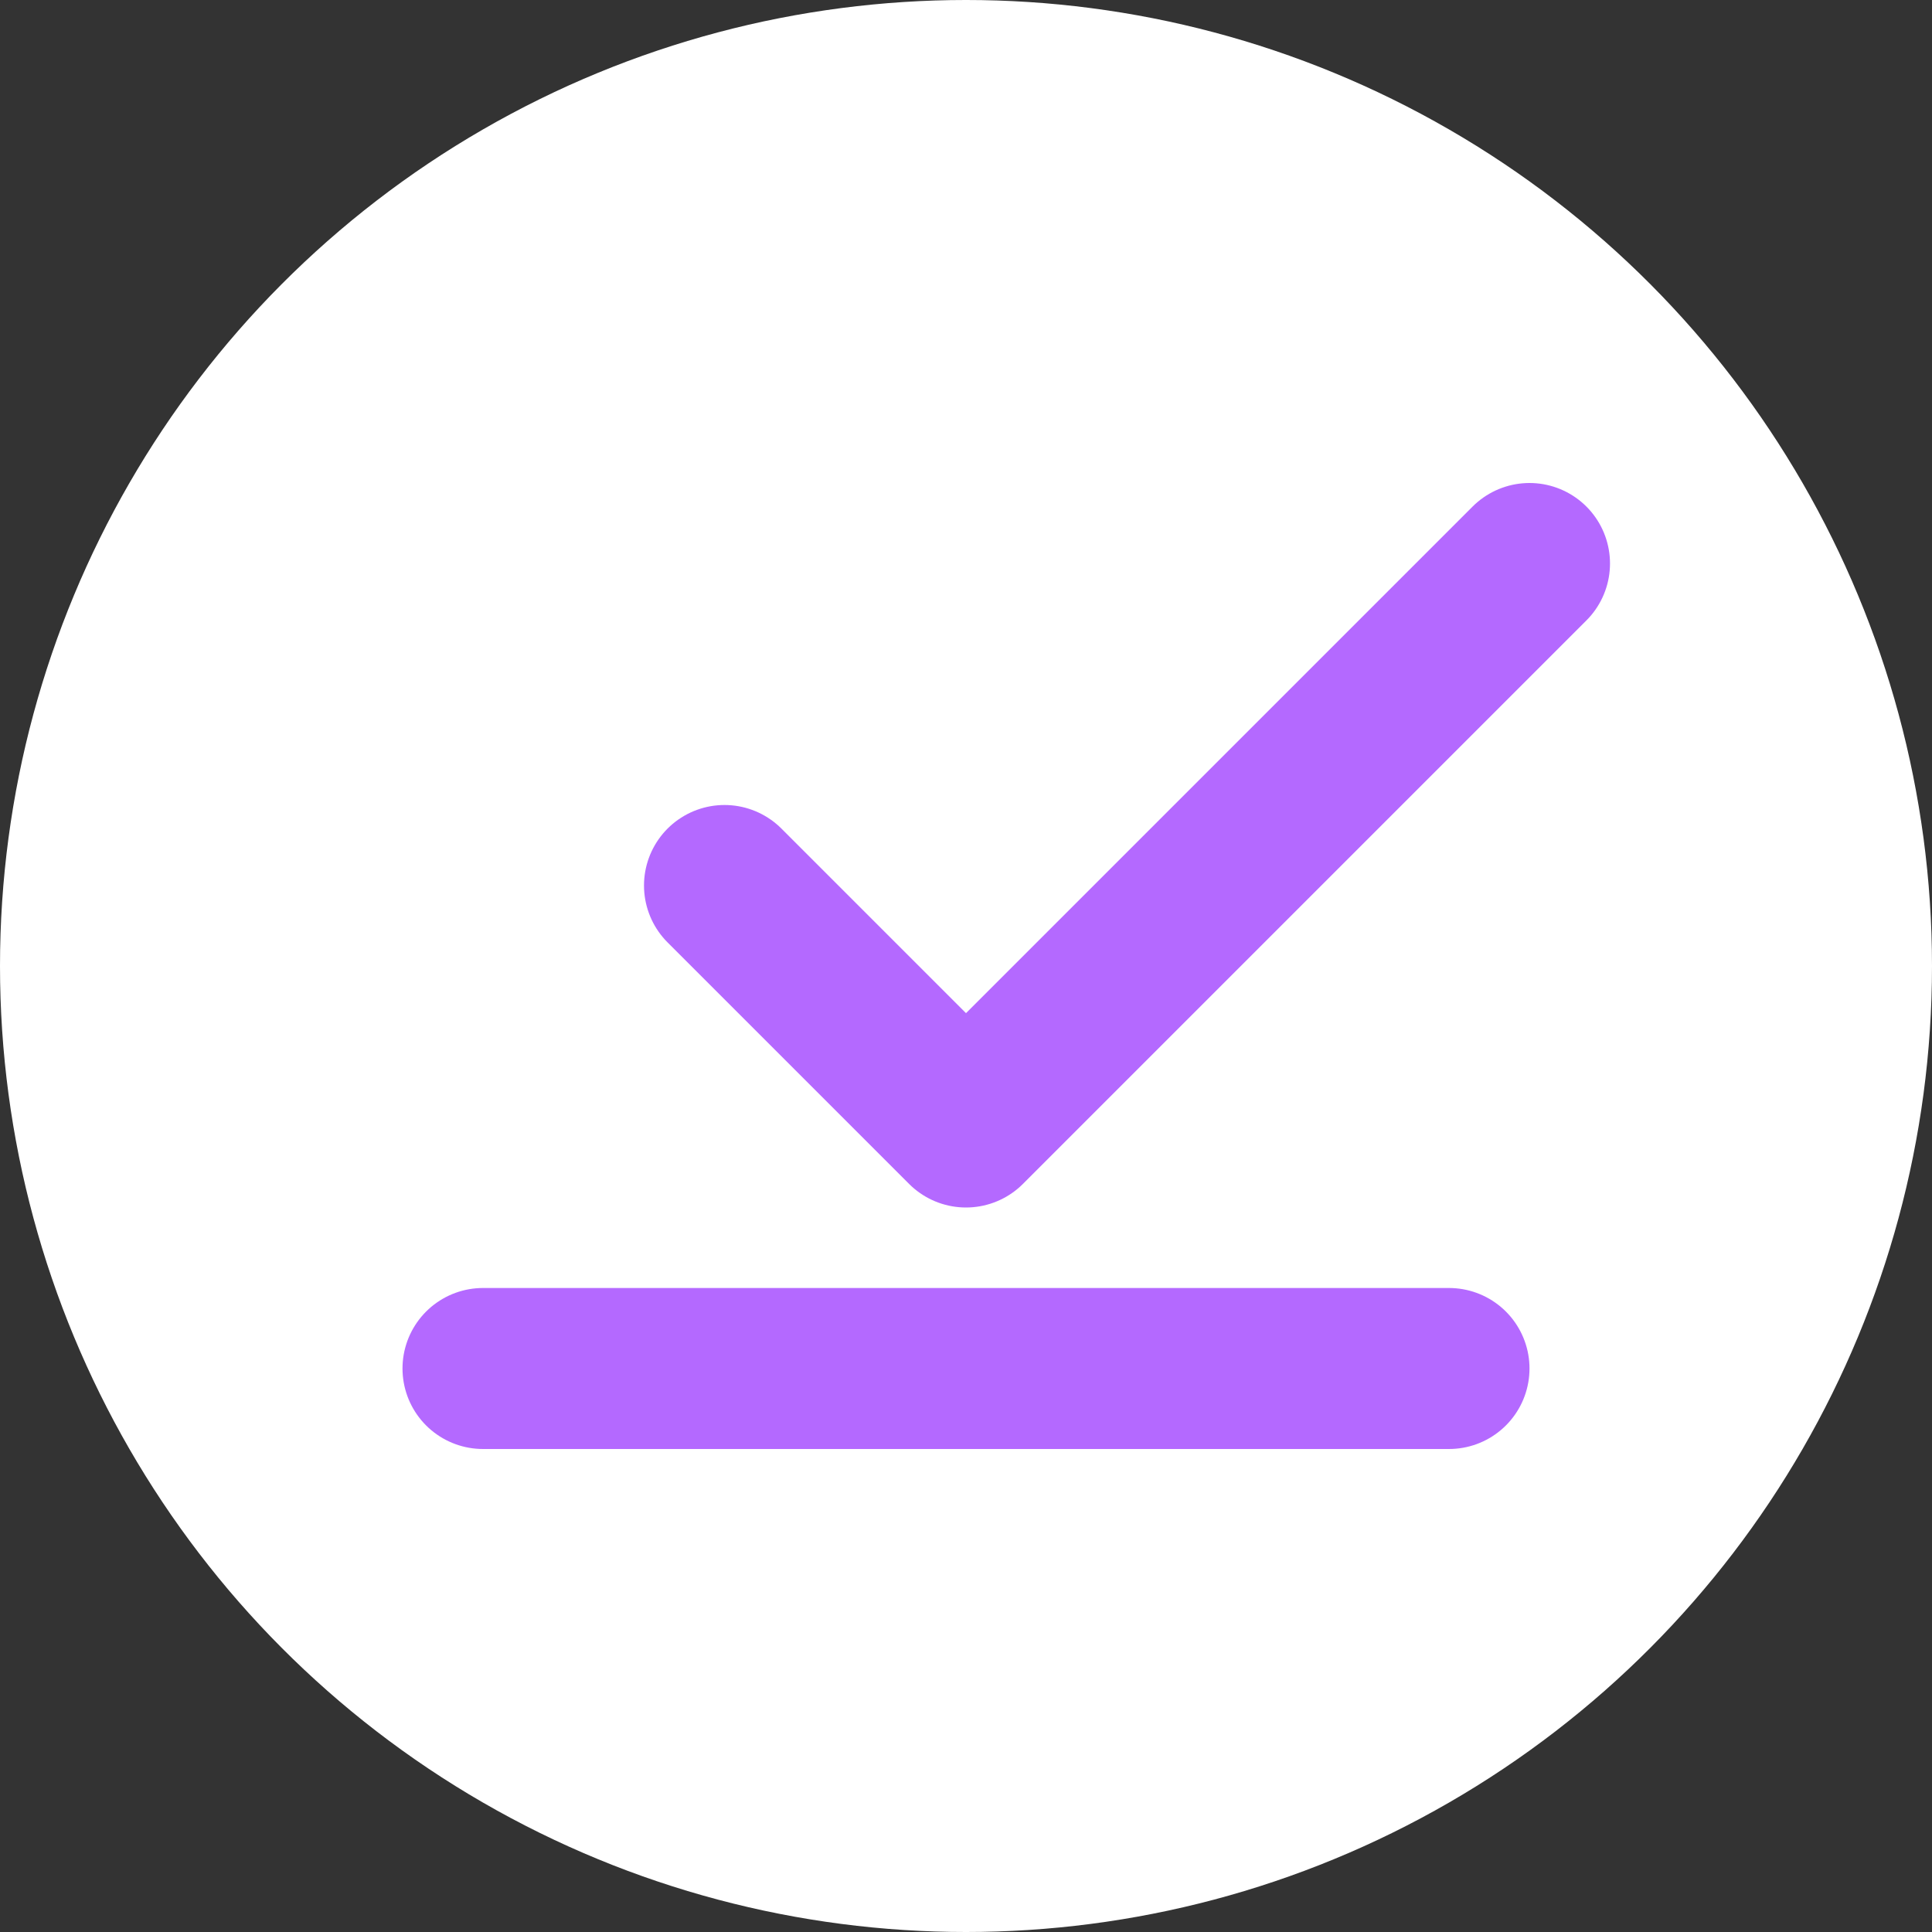
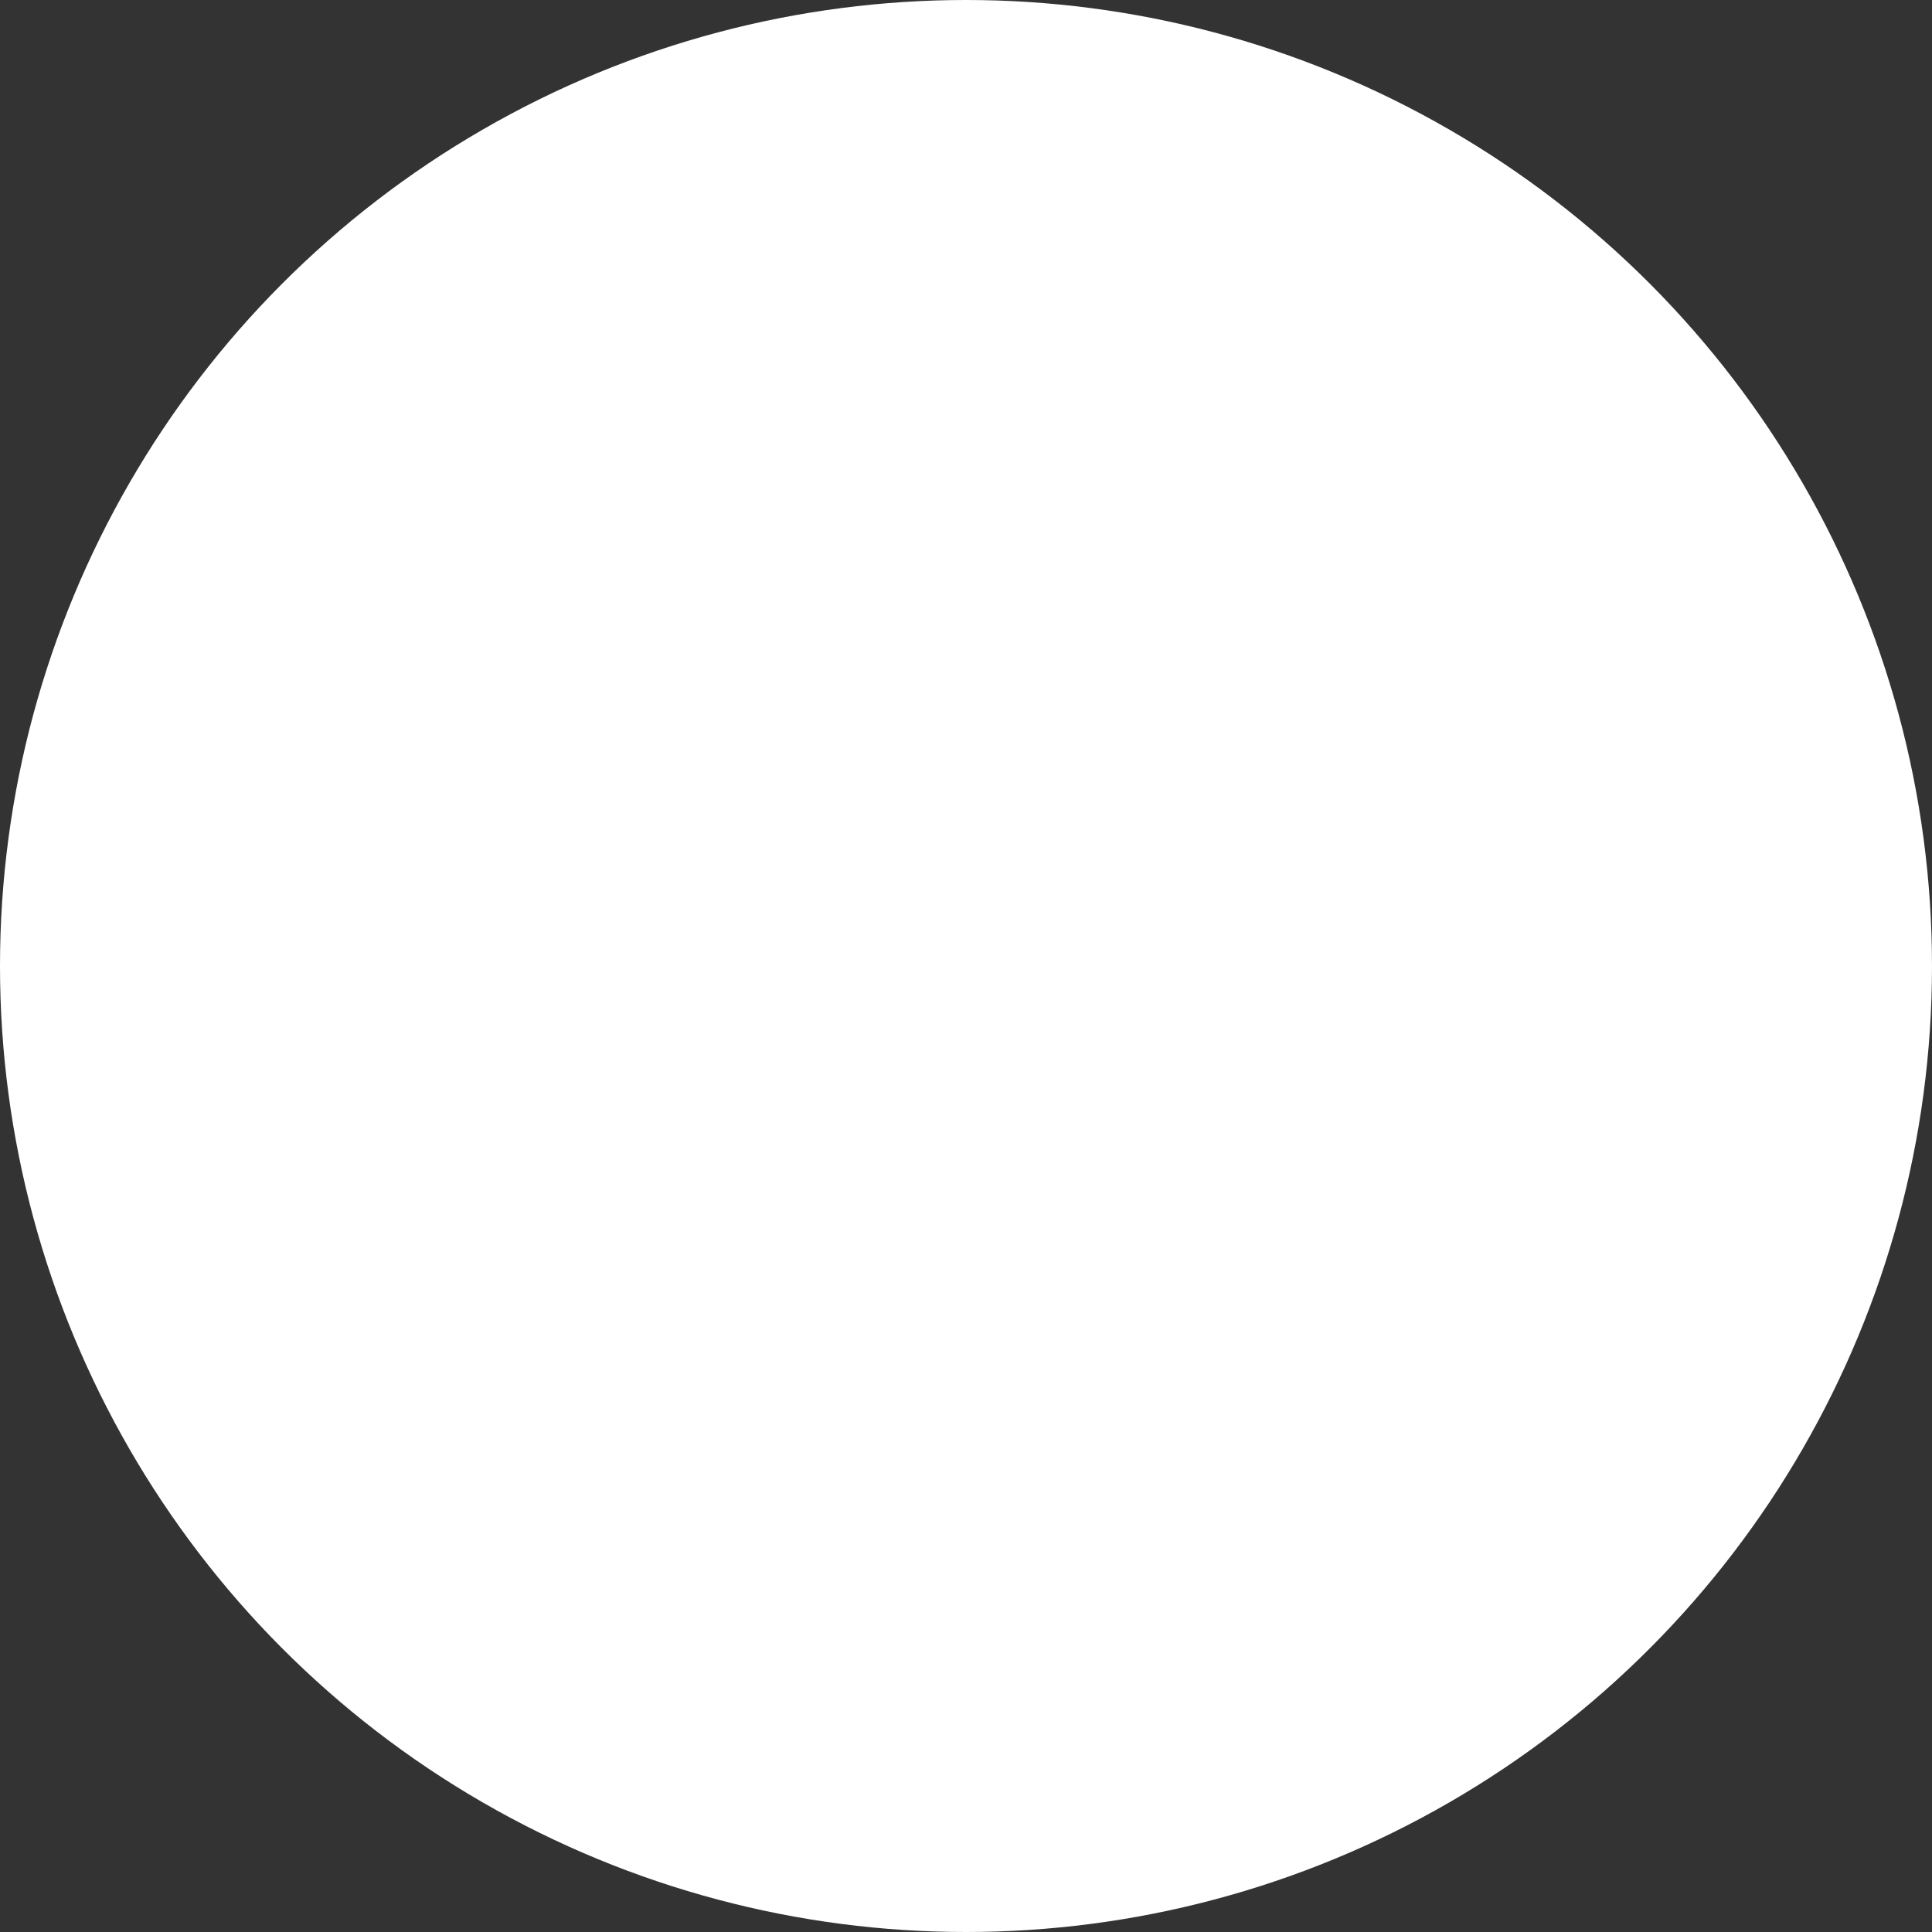
<svg xmlns="http://www.w3.org/2000/svg" width="32" height="32" viewBox="0 0 24 24">
  <rect x="0" y="0" width="24" height="24" fill="#333333" stroke="none" />
  <circle cx="12" cy="12" r="12" fill="white" />
  <g transform="translate(4, 3)" fill="none" stroke="#B469FF" stroke-width="2" stroke-linecap="round" stroke-linejoin="round">
-     <path d="M5 8 L8 11 L15 4" />
-     <path d="M2 14 h12" />
-   </g>
+     </g>
</svg>